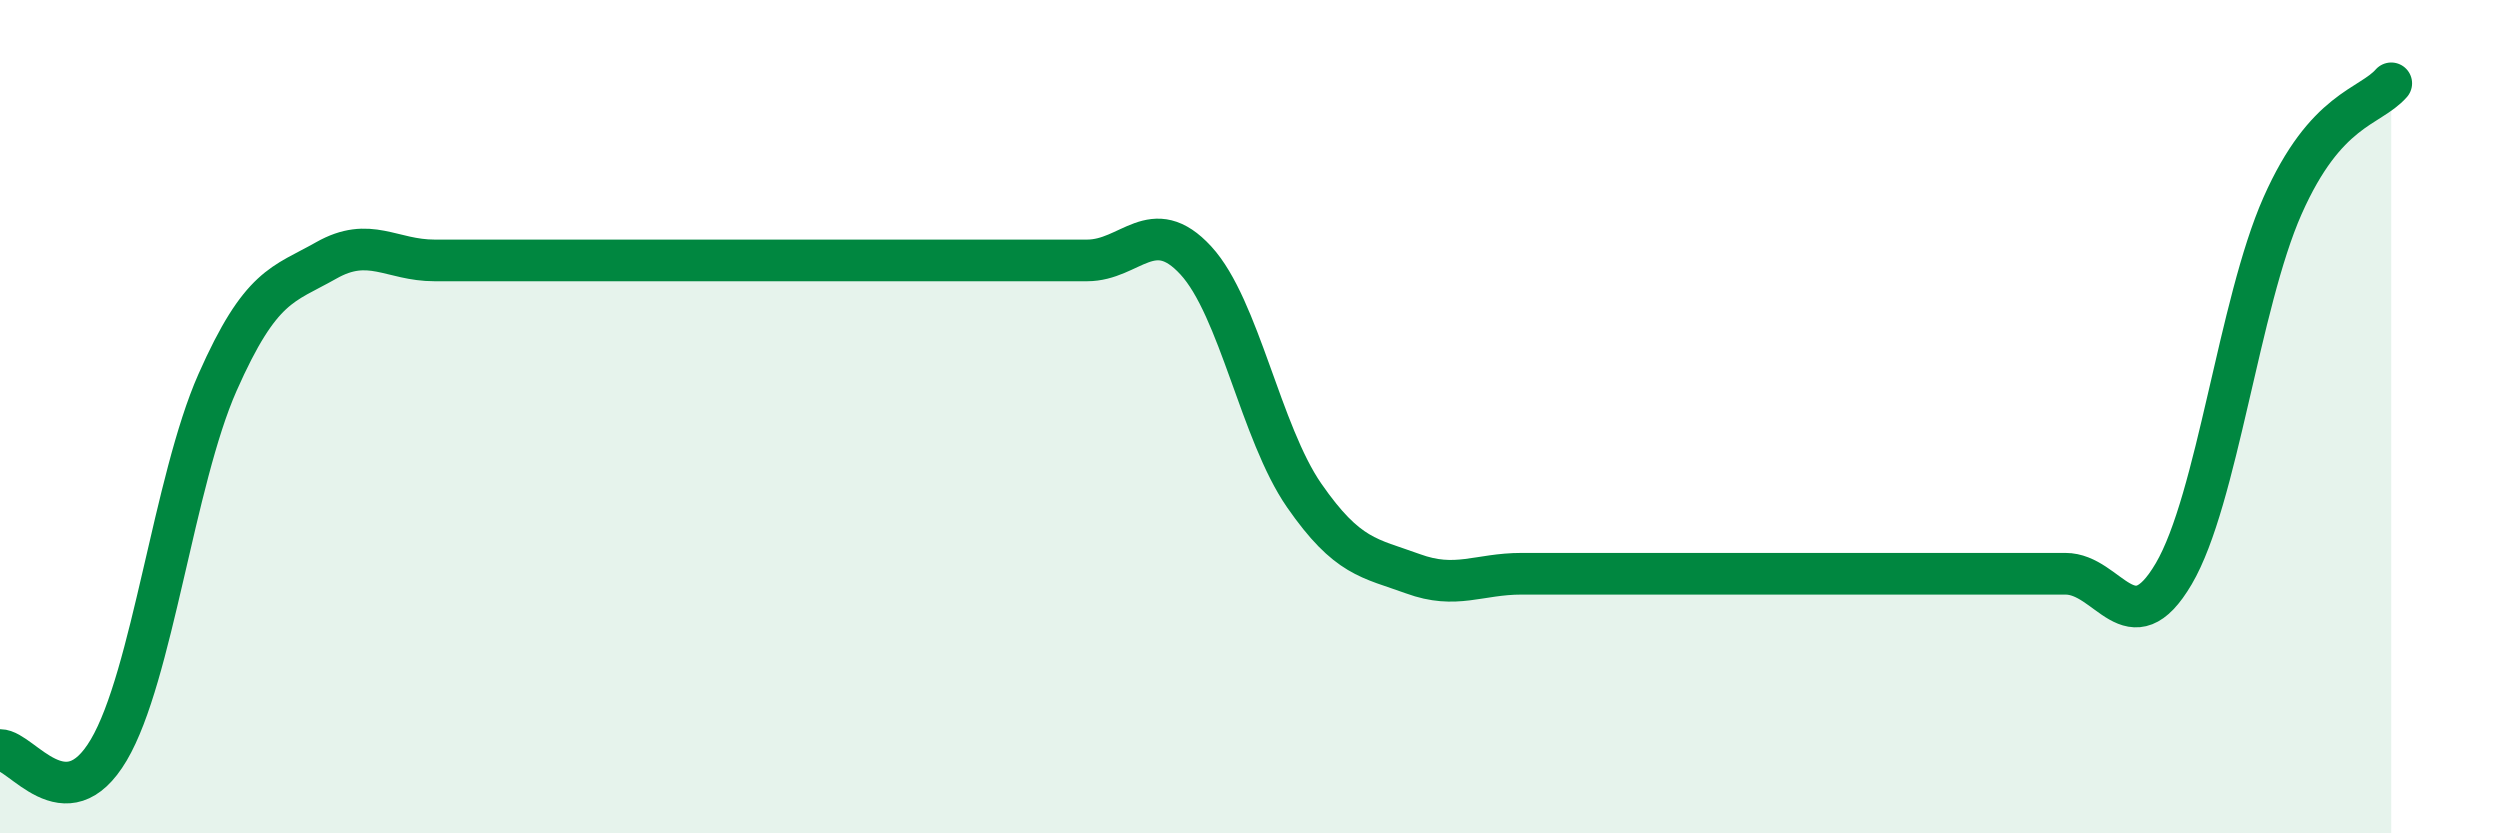
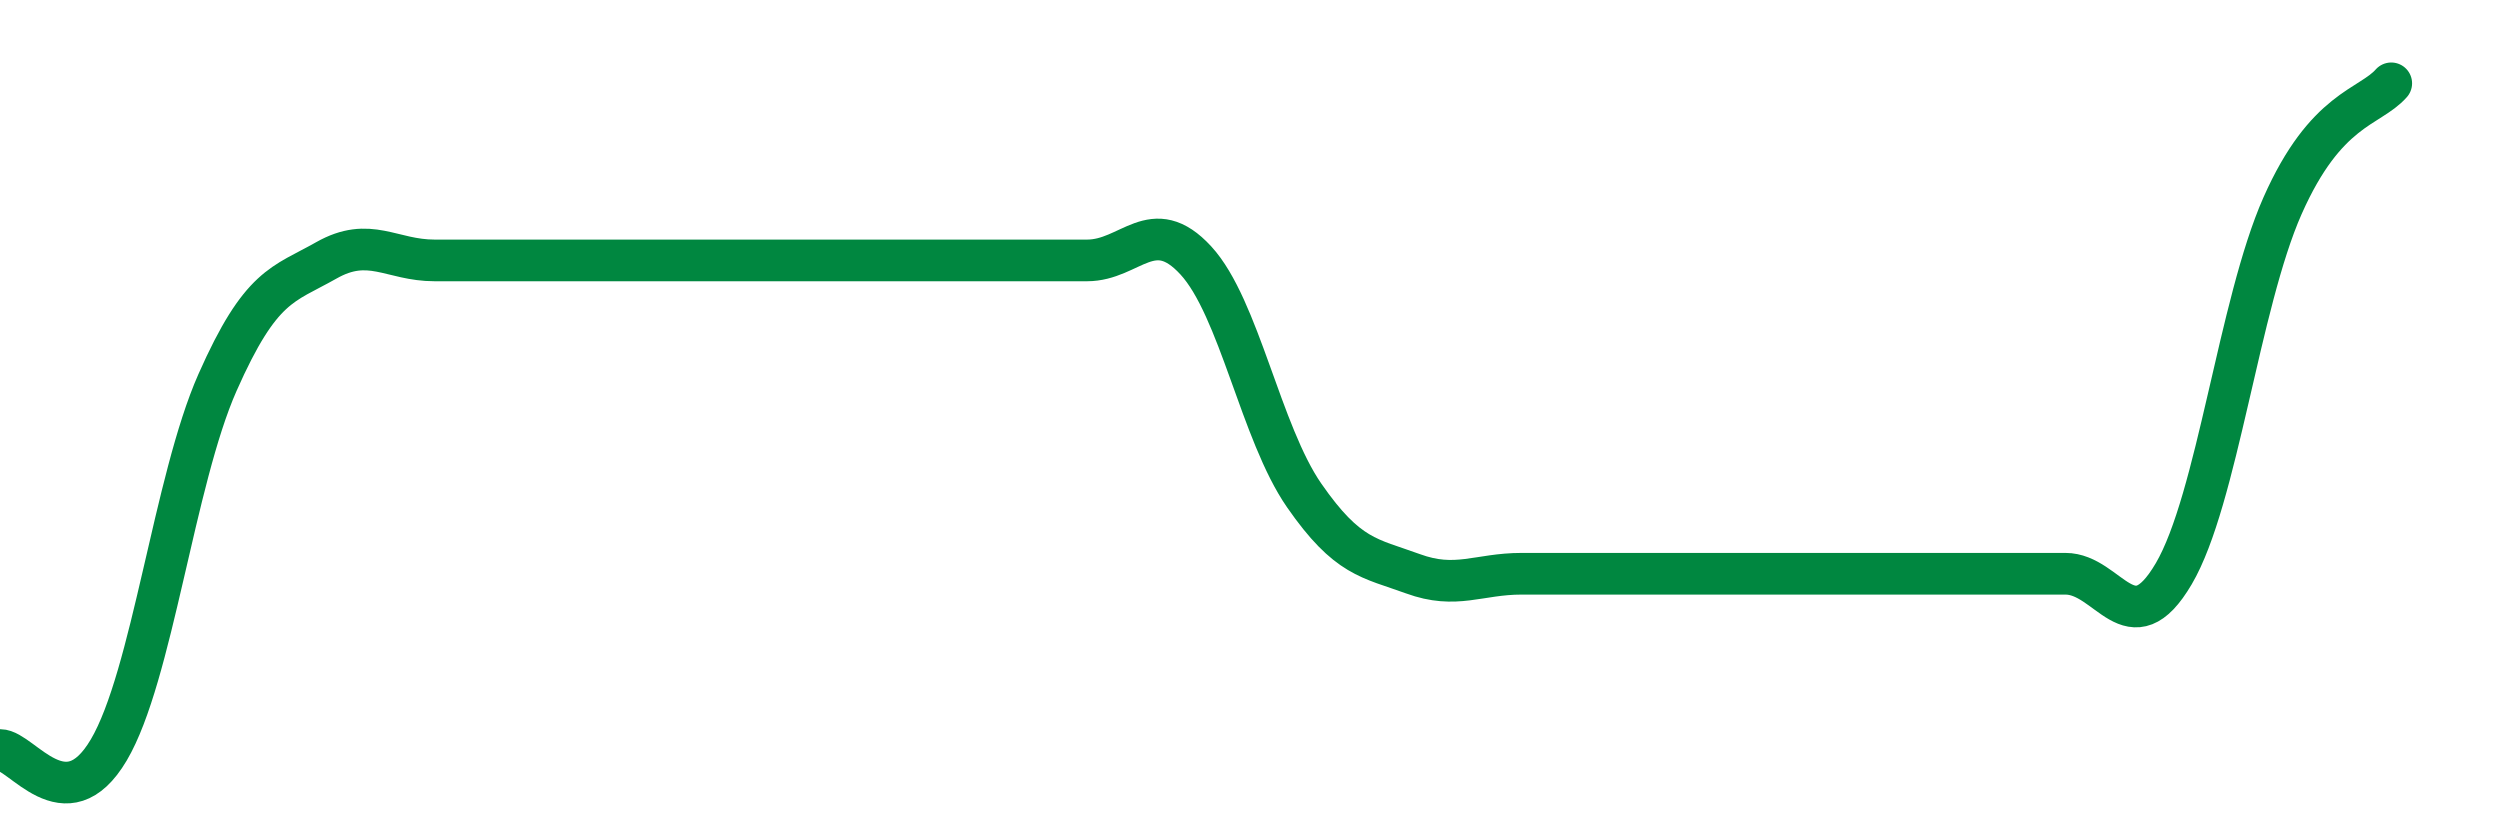
<svg xmlns="http://www.w3.org/2000/svg" width="60" height="20" viewBox="0 0 60 20">
-   <path d="M 0,18 C 0.52,18 1.57,19.76 2.61,18 C 3.65,16.24 4.18,11.53 5.22,9.18 C 6.26,6.83 6.79,6.84 7.83,6.25 C 8.87,5.66 9.39,6.25 10.43,6.25 C 11.47,6.25 12,6.25 13.04,6.25 C 14.08,6.25 14.61,6.25 15.65,6.25 C 16.69,6.25 17.22,6.25 18.26,6.25 C 19.3,6.25 19.83,6.25 20.87,6.25 C 21.91,6.25 22.44,6.25 23.48,6.25 C 24.52,6.25 25.05,6.25 26.09,6.25 C 27.13,6.25 27.66,5.12 28.7,6.25 C 29.74,7.38 30.26,10.39 31.3,11.89 C 32.34,13.39 32.87,13.39 33.91,13.77 C 34.95,14.15 35.48,13.77 36.52,13.77 C 37.56,13.77 38.09,13.77 39.13,13.77 C 40.17,13.77 40.7,13.77 41.74,13.77 C 42.78,13.77 43.31,13.77 44.35,13.77 C 45.39,13.77 45.92,13.77 46.96,13.77 C 48,13.77 48.53,13.77 49.57,13.77 C 50.61,13.77 51.13,15.54 52.17,13.77 C 53.21,12 53.74,7.29 54.78,4.94 C 55.82,2.59 56.87,2.59 57.39,2L57.39 20L0 20Z" fill="#008740" opacity="0.1" stroke-linecap="round" stroke-linejoin="round" />
  <path d="M 0,18 C 0.52,18 1.57,19.76 2.61,18 C 3.65,16.24 4.18,11.53 5.22,9.18 C 6.26,6.83 6.79,6.84 7.83,6.25 C 8.87,5.66 9.39,6.25 10.43,6.25 C 11.47,6.25 12,6.25 13.04,6.25 C 14.08,6.25 14.61,6.25 15.65,6.25 C 16.69,6.25 17.22,6.25 18.26,6.25 C 19.3,6.25 19.83,6.25 20.87,6.25 C 21.91,6.25 22.44,6.25 23.48,6.25 C 24.52,6.25 25.05,6.25 26.09,6.25 C 27.13,6.25 27.66,5.12 28.7,6.25 C 29.74,7.38 30.26,10.39 31.3,11.89 C 32.34,13.39 32.87,13.39 33.91,13.77 C 34.95,14.15 35.48,13.77 36.52,13.77 C 37.56,13.77 38.09,13.77 39.13,13.77 C 40.17,13.77 40.7,13.77 41.74,13.77 C 42.78,13.77 43.31,13.77 44.35,13.77 C 45.39,13.77 45.92,13.77 46.96,13.77 C 48,13.77 48.53,13.77 49.57,13.77 C 50.61,13.77 51.13,15.54 52.17,13.77 C 53.21,12 53.74,7.29 54.78,4.94 C 55.82,2.59 56.87,2.59 57.39,2" stroke="#008740" stroke-width="1" fill="none" stroke-linecap="round" stroke-linejoin="round" />
</svg>